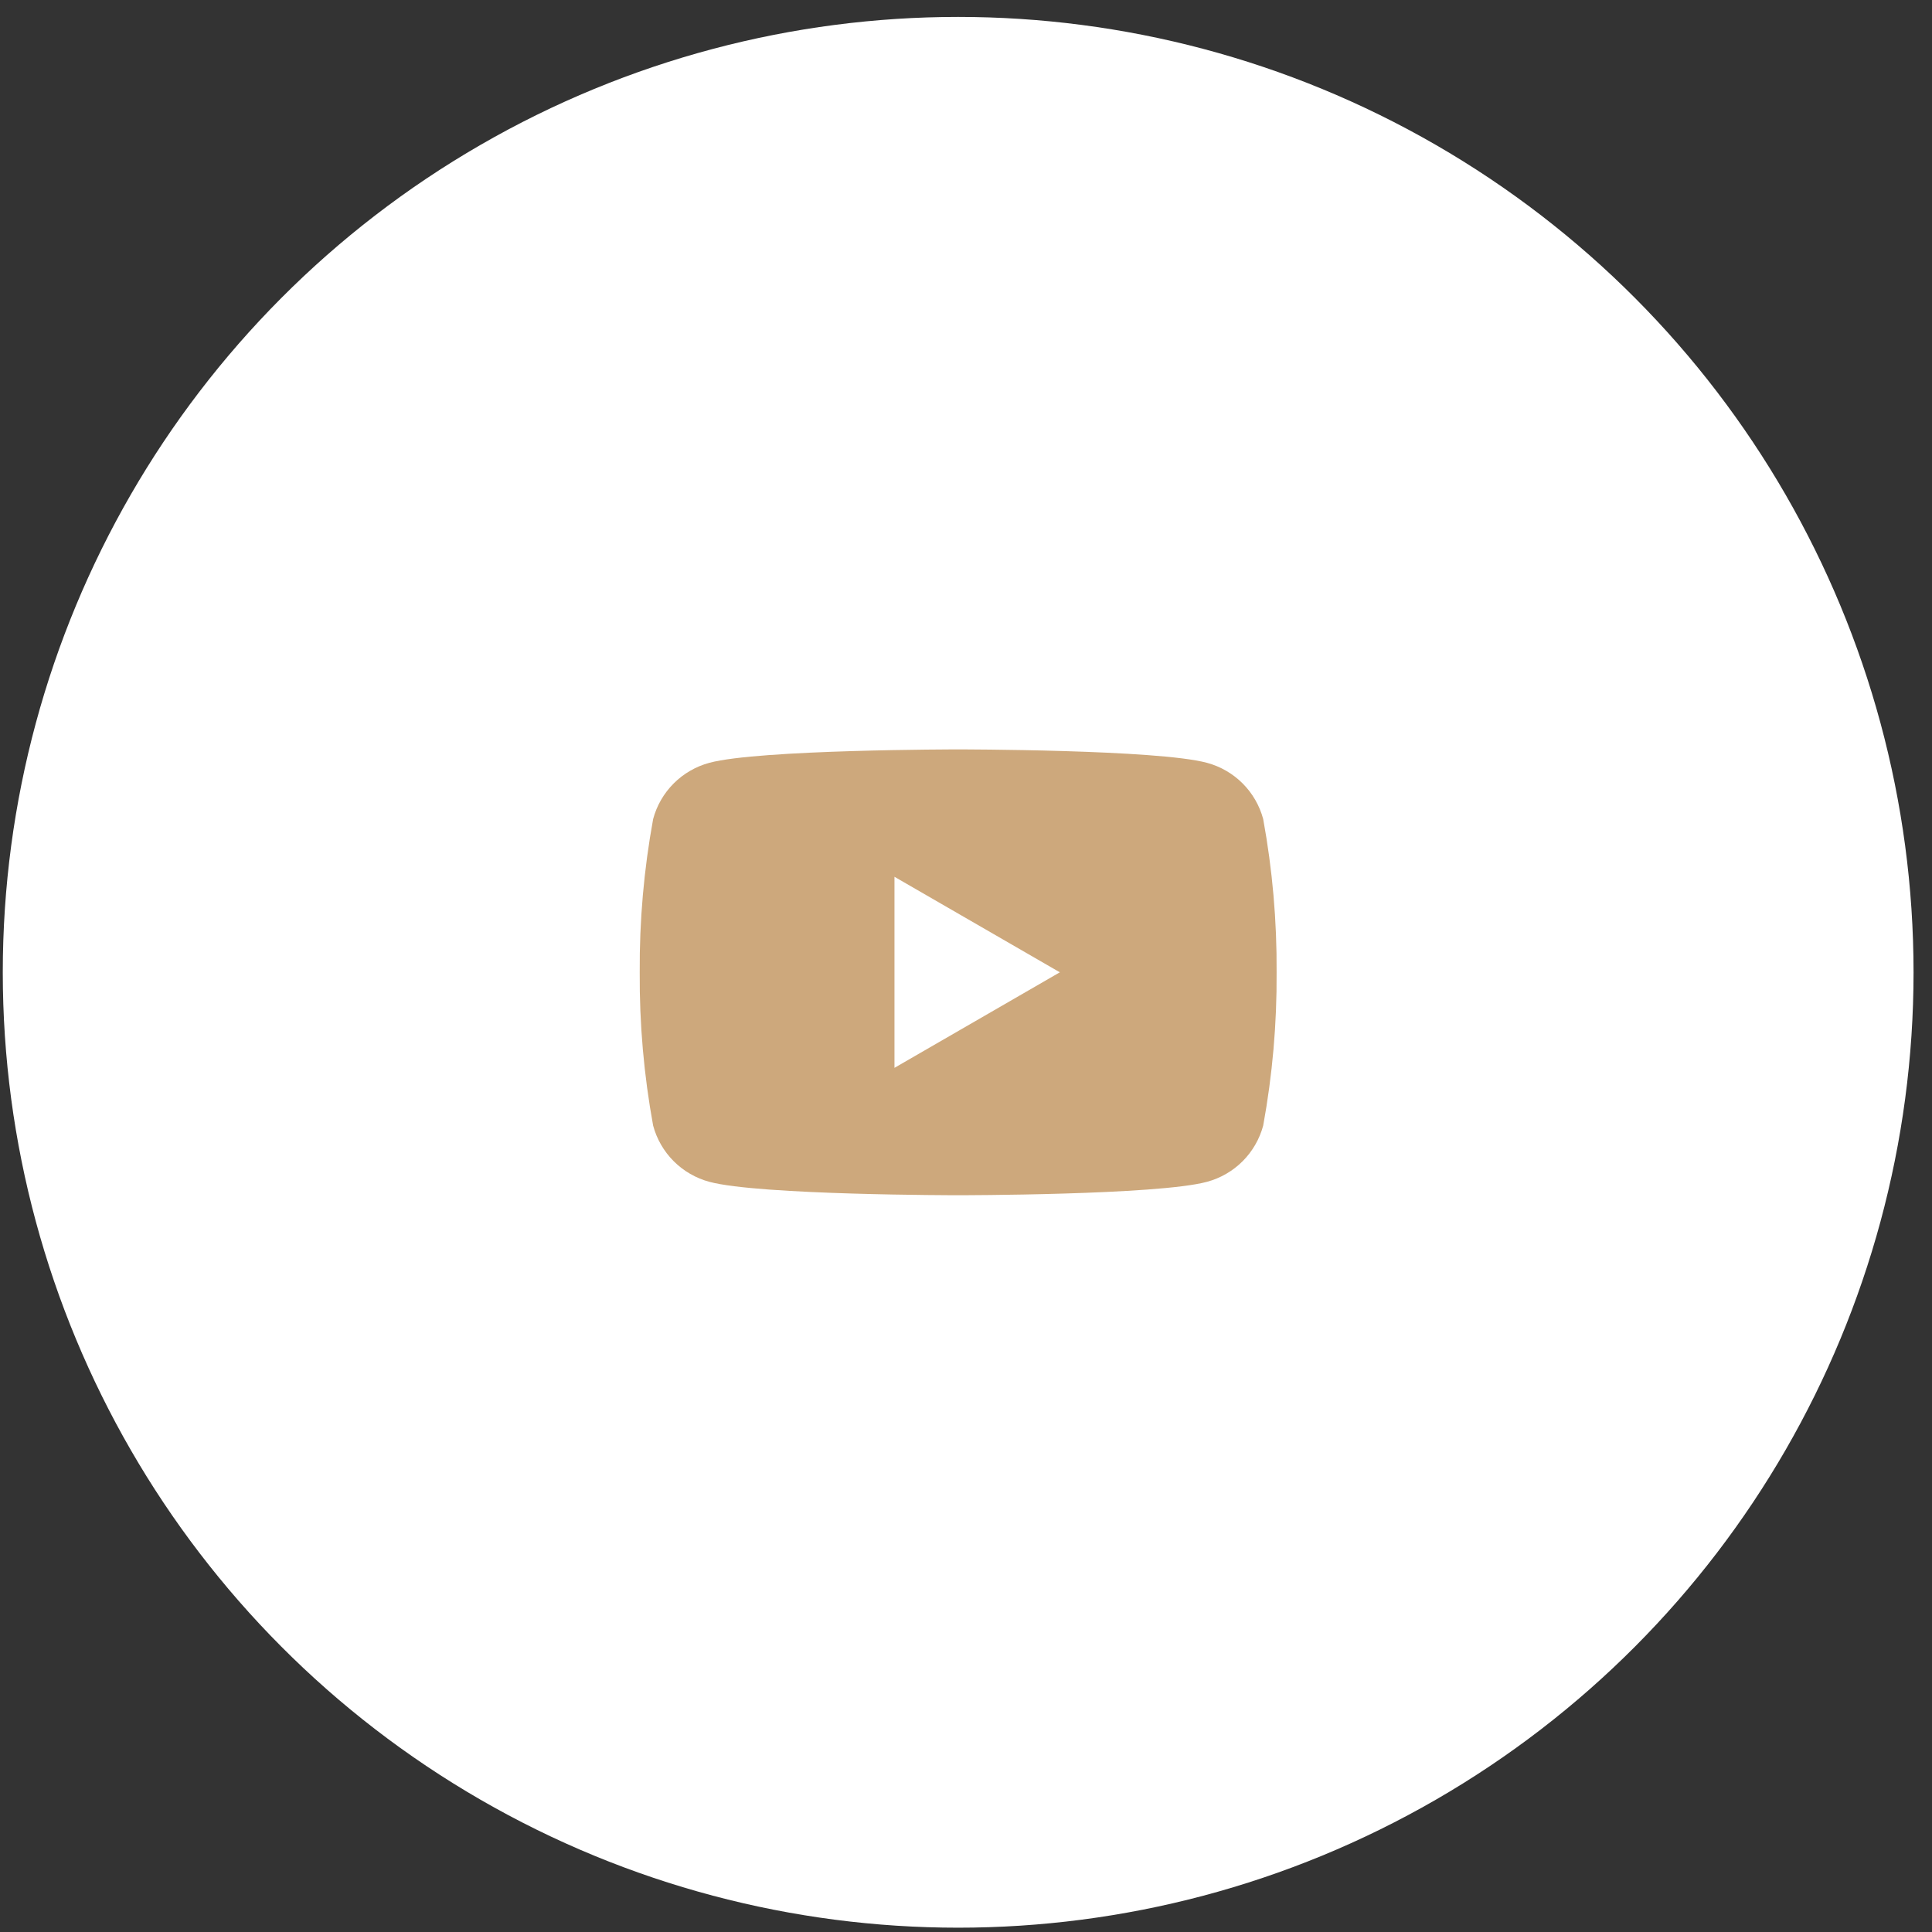
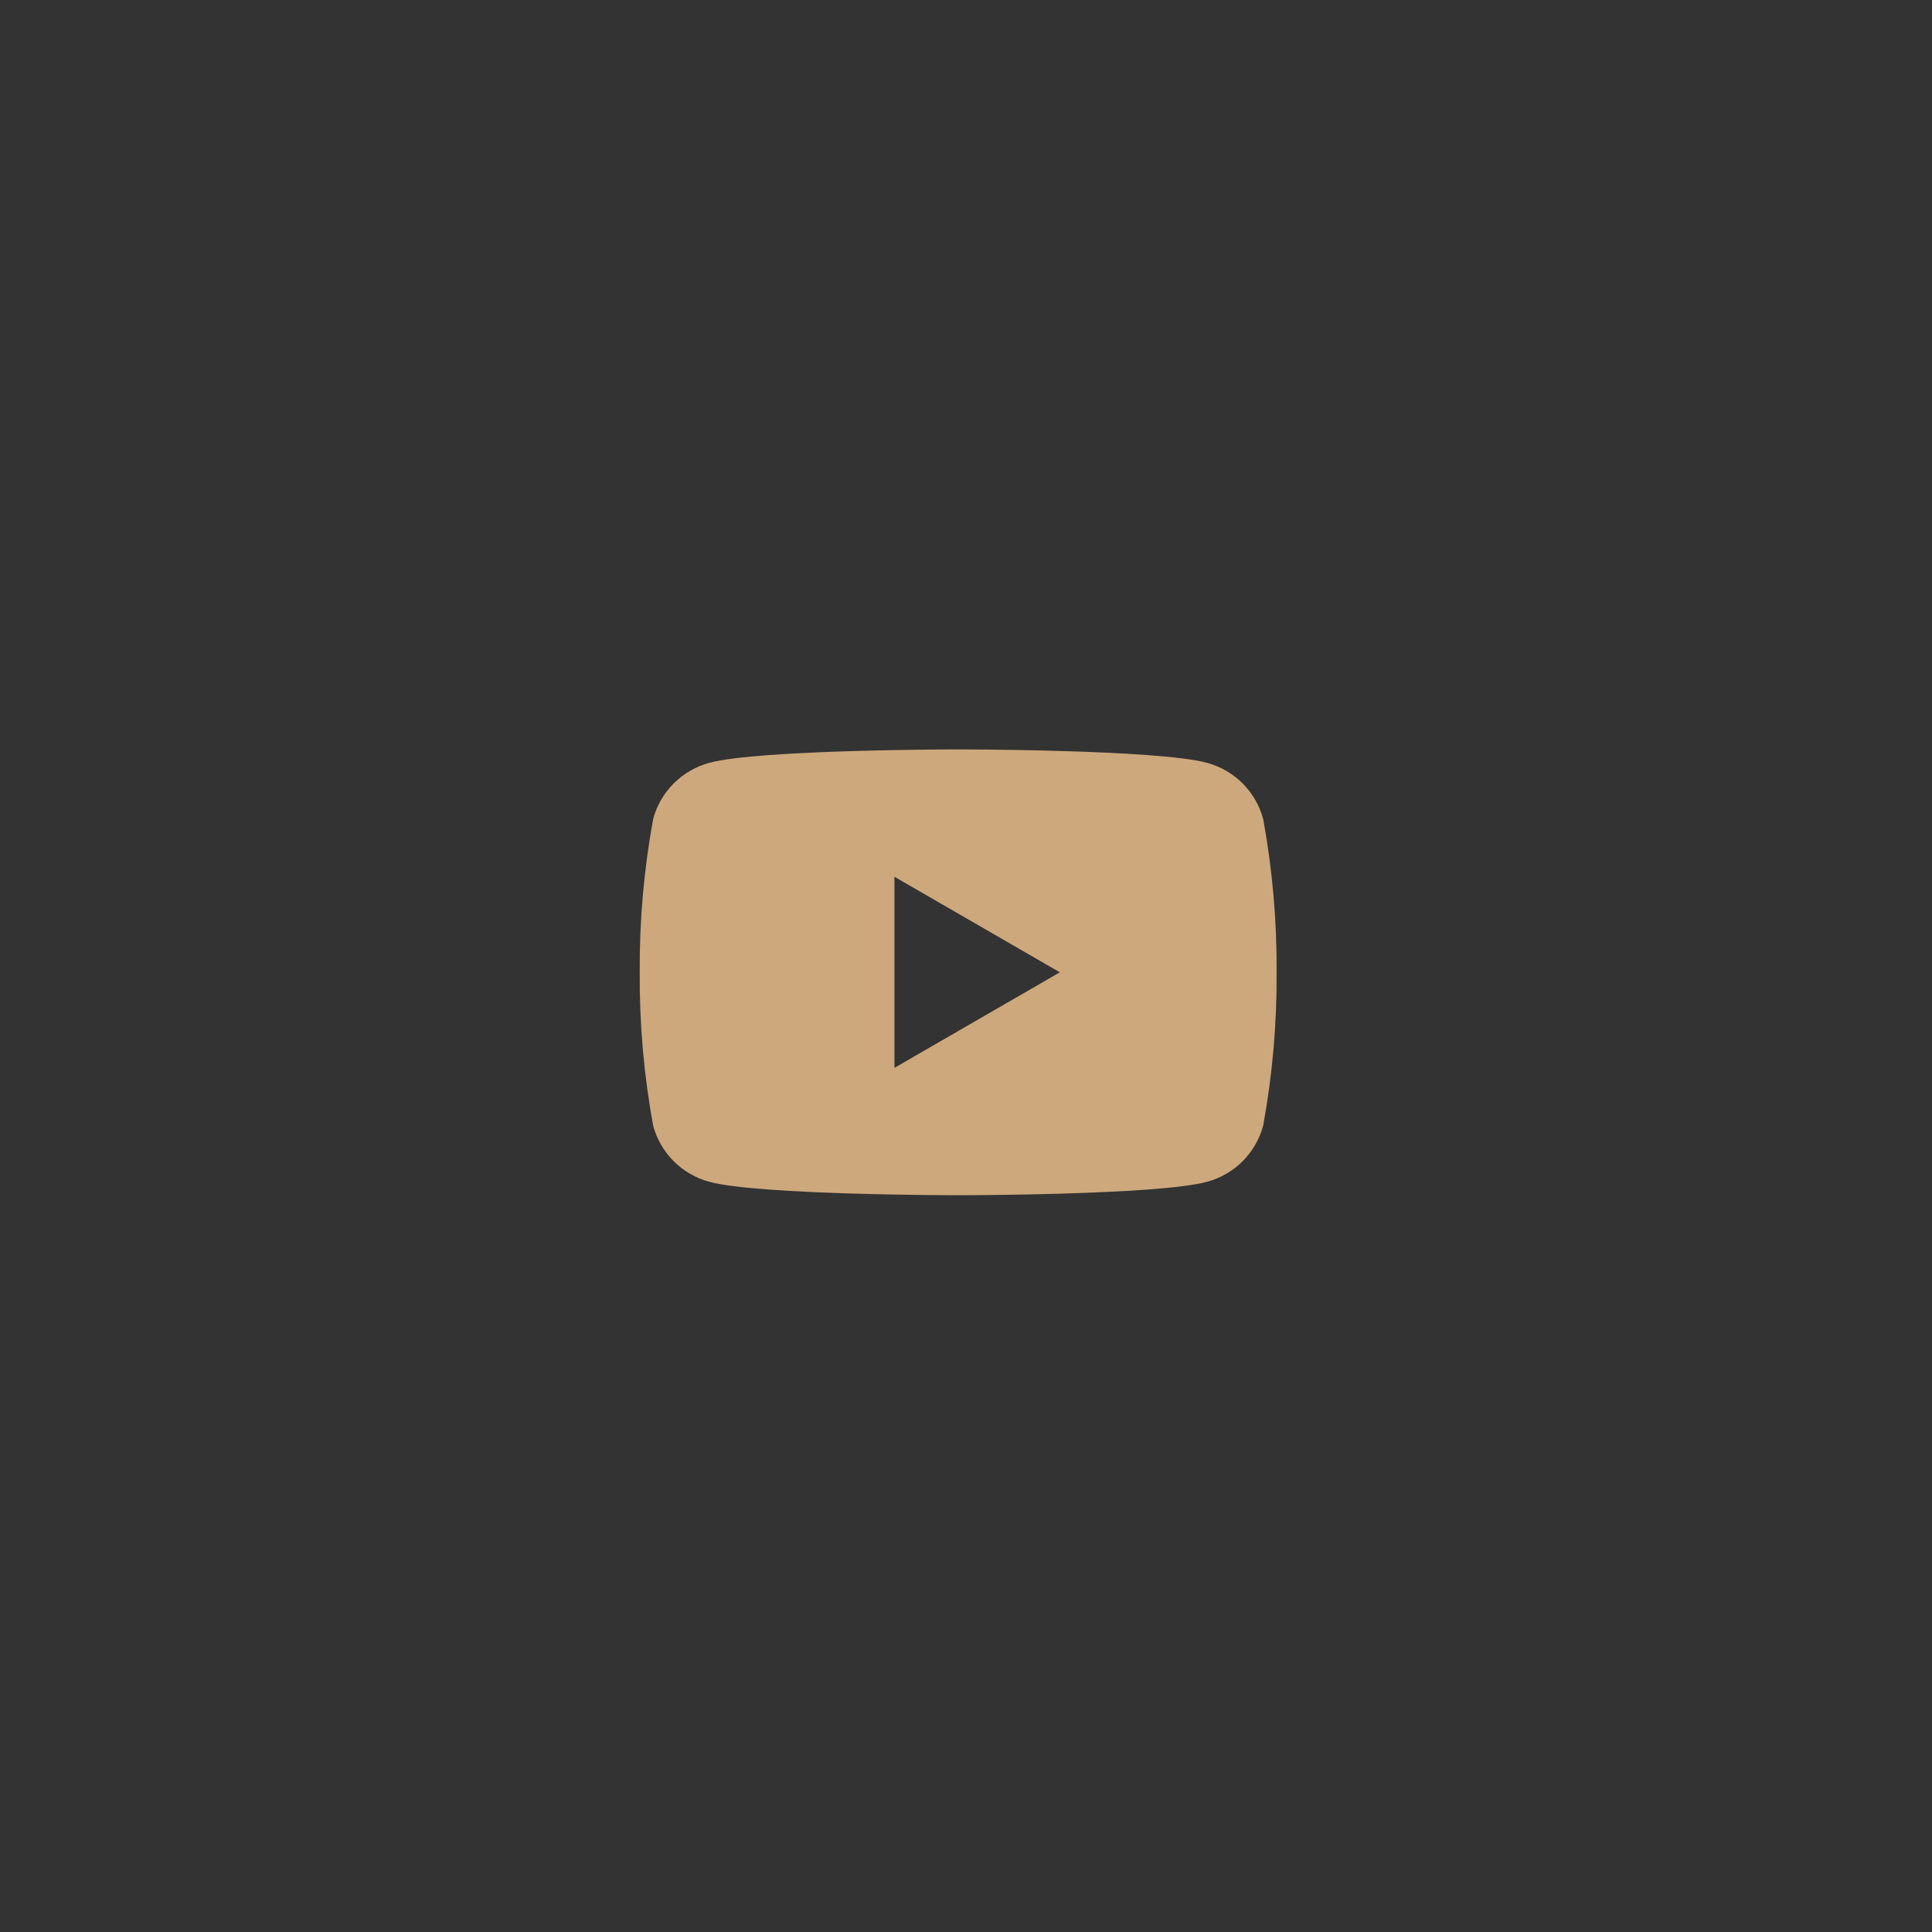
<svg xmlns="http://www.w3.org/2000/svg" width="91" height="91" viewBox="0 0 91 91" fill="none">
  <rect x="0" y="0" width="91" height="91" fill="#333333" stroke="none" />
-   <circle cx="45.131" cy="45.797" r="45" fill="white" />
  <path d="M59.498 38.577C59.327 37.942 58.993 37.364 58.529 36.9C58.064 36.435 57.486 36.101 56.852 35.93C54.516 35.298 45.131 35.298 45.131 35.298C45.131 35.298 35.746 35.298 33.41 35.93C32.776 36.101 32.198 36.435 31.733 36.9C31.269 37.364 30.934 37.942 30.764 38.577C30.328 40.959 30.116 43.376 30.132 45.797C30.116 48.219 30.328 50.637 30.764 53.019C30.934 53.653 31.269 54.231 31.733 54.696C32.198 55.16 32.776 55.494 33.41 55.665C35.746 56.297 45.131 56.297 45.131 56.297C45.131 56.297 54.516 56.297 56.852 55.665C57.486 55.494 58.064 55.16 58.529 54.696C58.993 54.231 59.327 53.653 59.498 53.019C59.934 50.637 60.146 48.219 60.13 45.797C60.146 43.376 59.934 40.959 59.498 38.577ZM42.131 50.297V41.298L49.92 45.797L42.131 50.297Z" fill="#CDA87C" />
</svg>